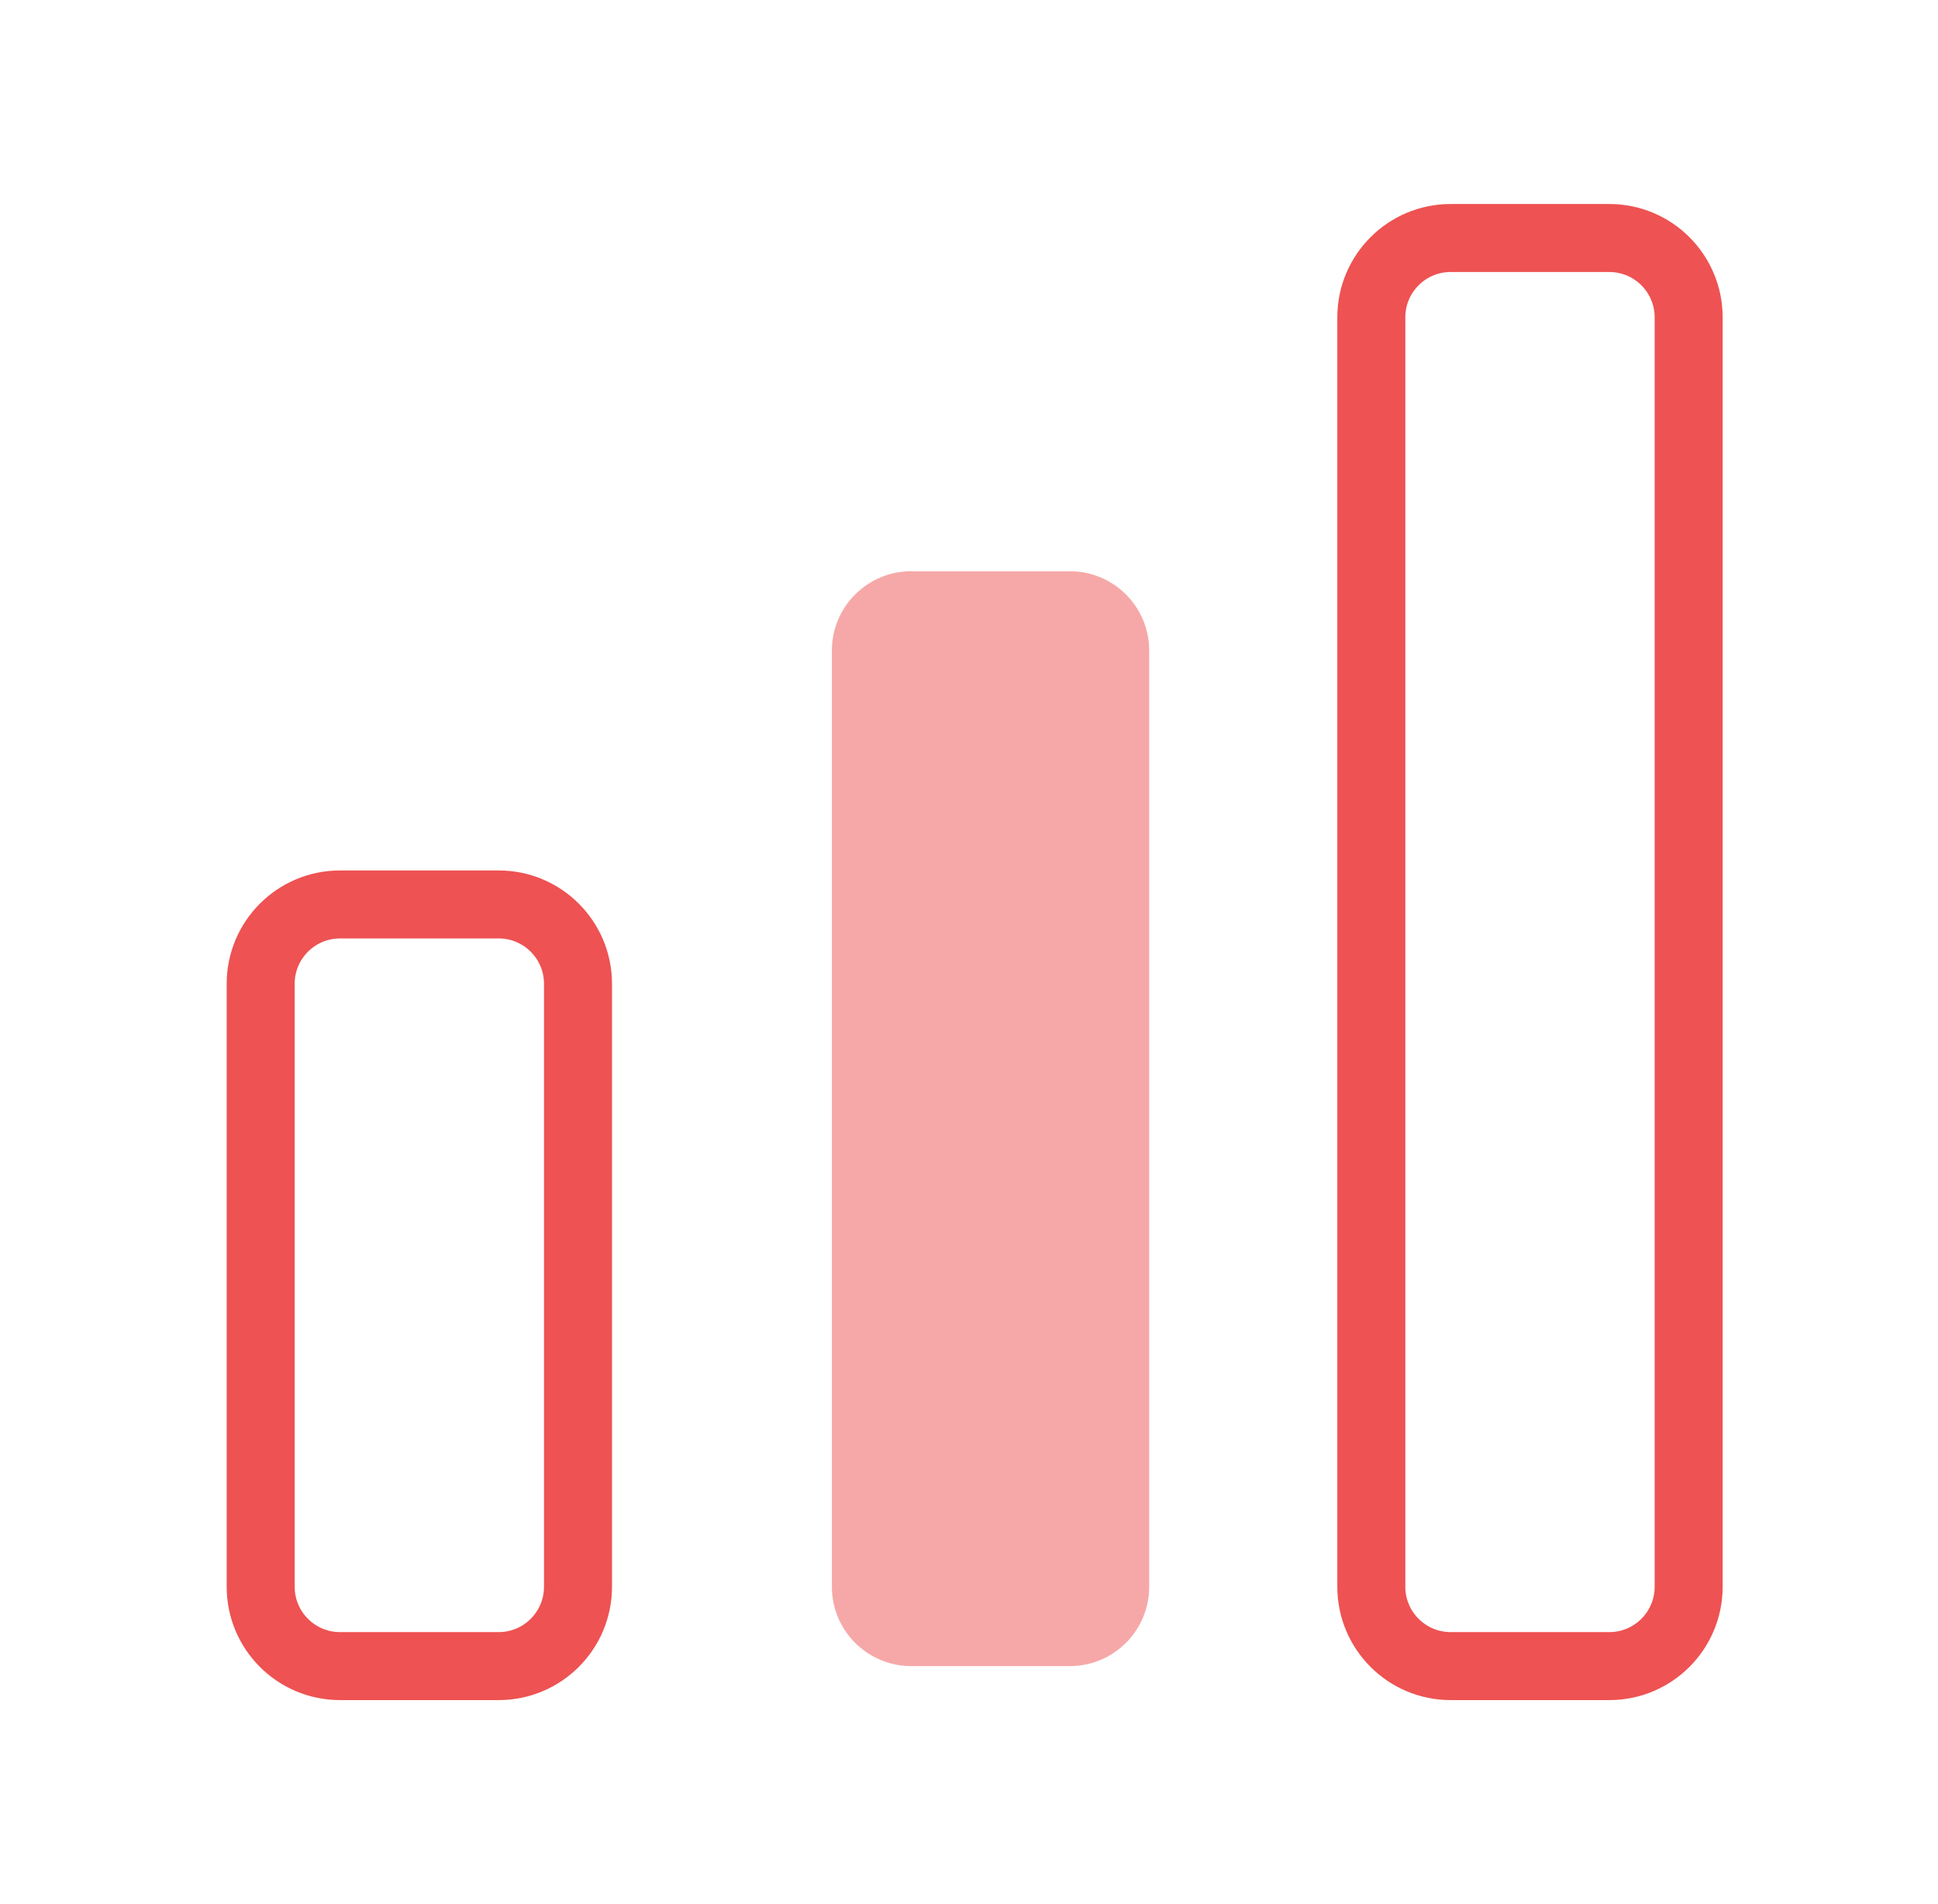
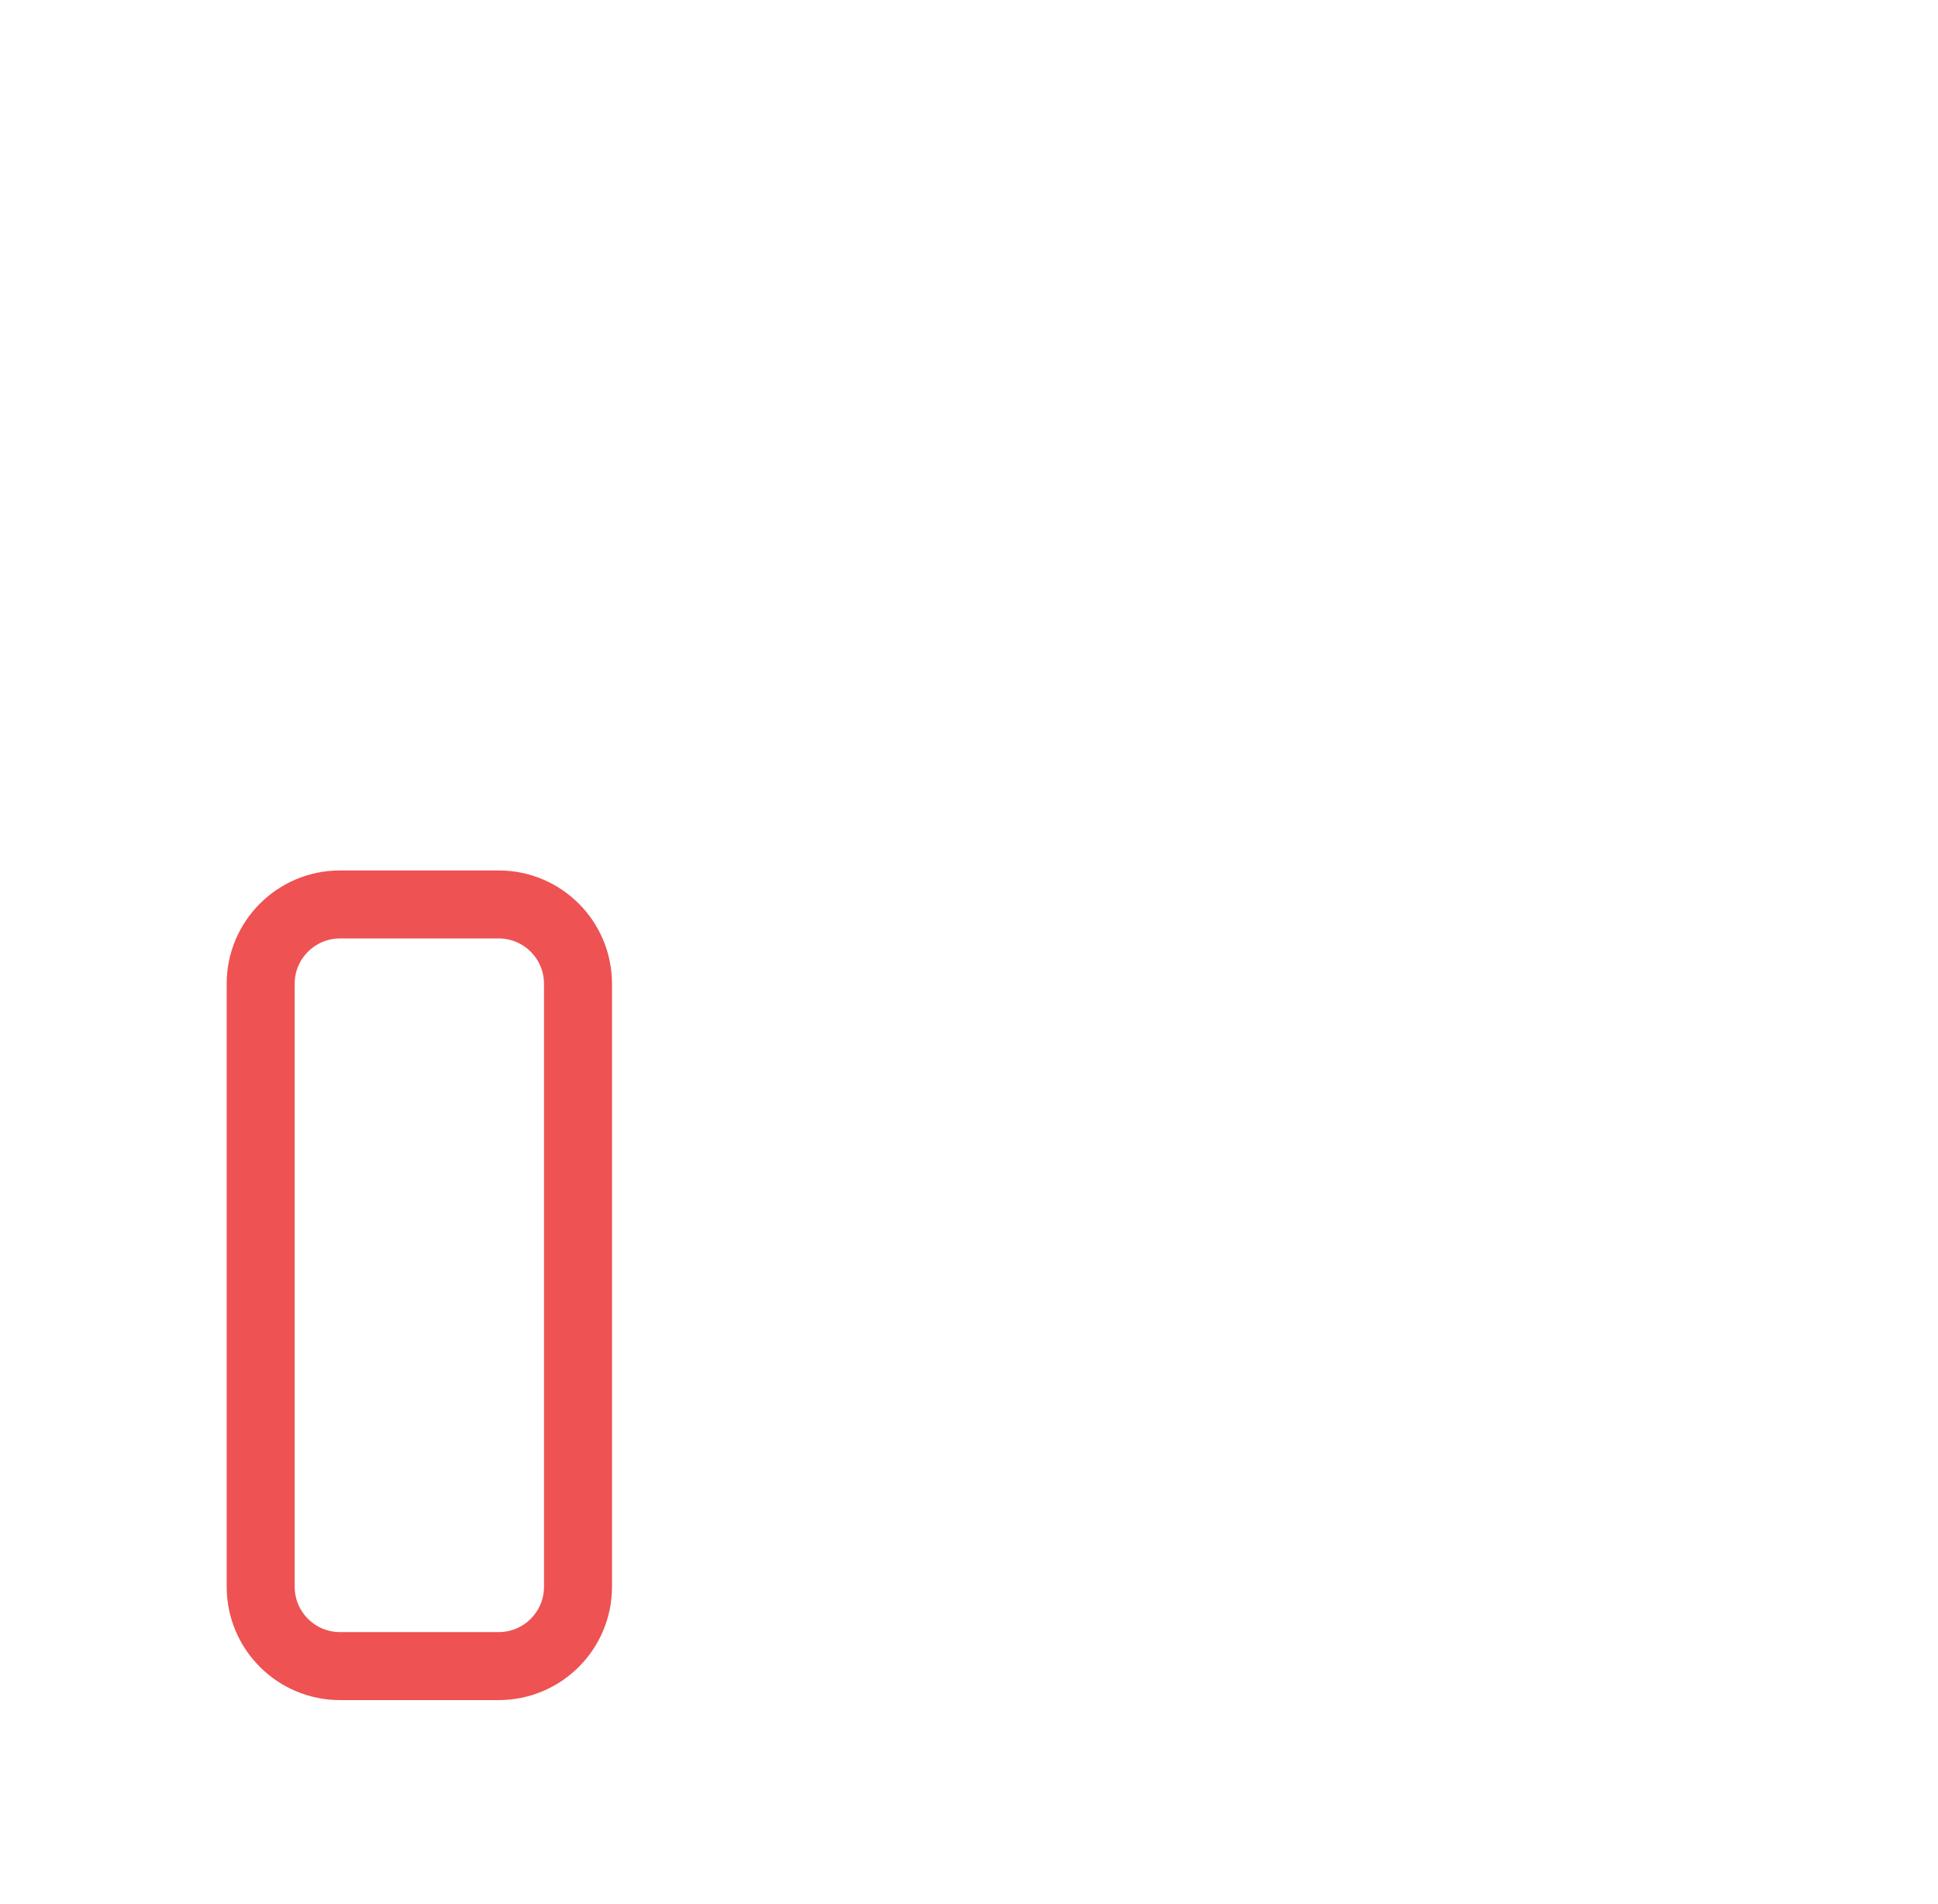
<svg xmlns="http://www.w3.org/2000/svg" width="57" height="56" viewBox="0 0 57 56" fill="none">
-   <path d="M47.333 7H42.666C41.378 7 40.333 8.045 40.333 9.333V46.667C40.333 47.955 41.378 49 42.666 49H47.333C48.622 49 49.666 47.955 49.666 46.667V9.333C49.666 8.045 48.622 7 47.333 7Z" stroke="#EE5252" stroke-width="2" stroke-linecap="round" stroke-linejoin="round" />
-   <path d="M31.467 16.8H26.8C25.512 16.8 24.467 17.845 24.467 19.133V46.667C24.467 47.955 25.512 49 26.8 49H31.467C32.755 49 33.8 47.955 33.8 46.667V19.133C33.8 17.845 32.755 16.8 31.467 16.8Z" fill="#EE5252" fill-opacity="0.5" />
  <path d="M14.667 26.6H10C8.712 26.6 7.667 27.645 7.667 28.933V46.667C7.667 47.955 8.712 49 10 49H14.667C15.956 49 17 47.955 17 46.667V28.933C17 27.645 15.956 26.6 14.667 26.6Z" stroke="#EE5252" stroke-width="2" stroke-linecap="round" stroke-linejoin="round" />
</svg>